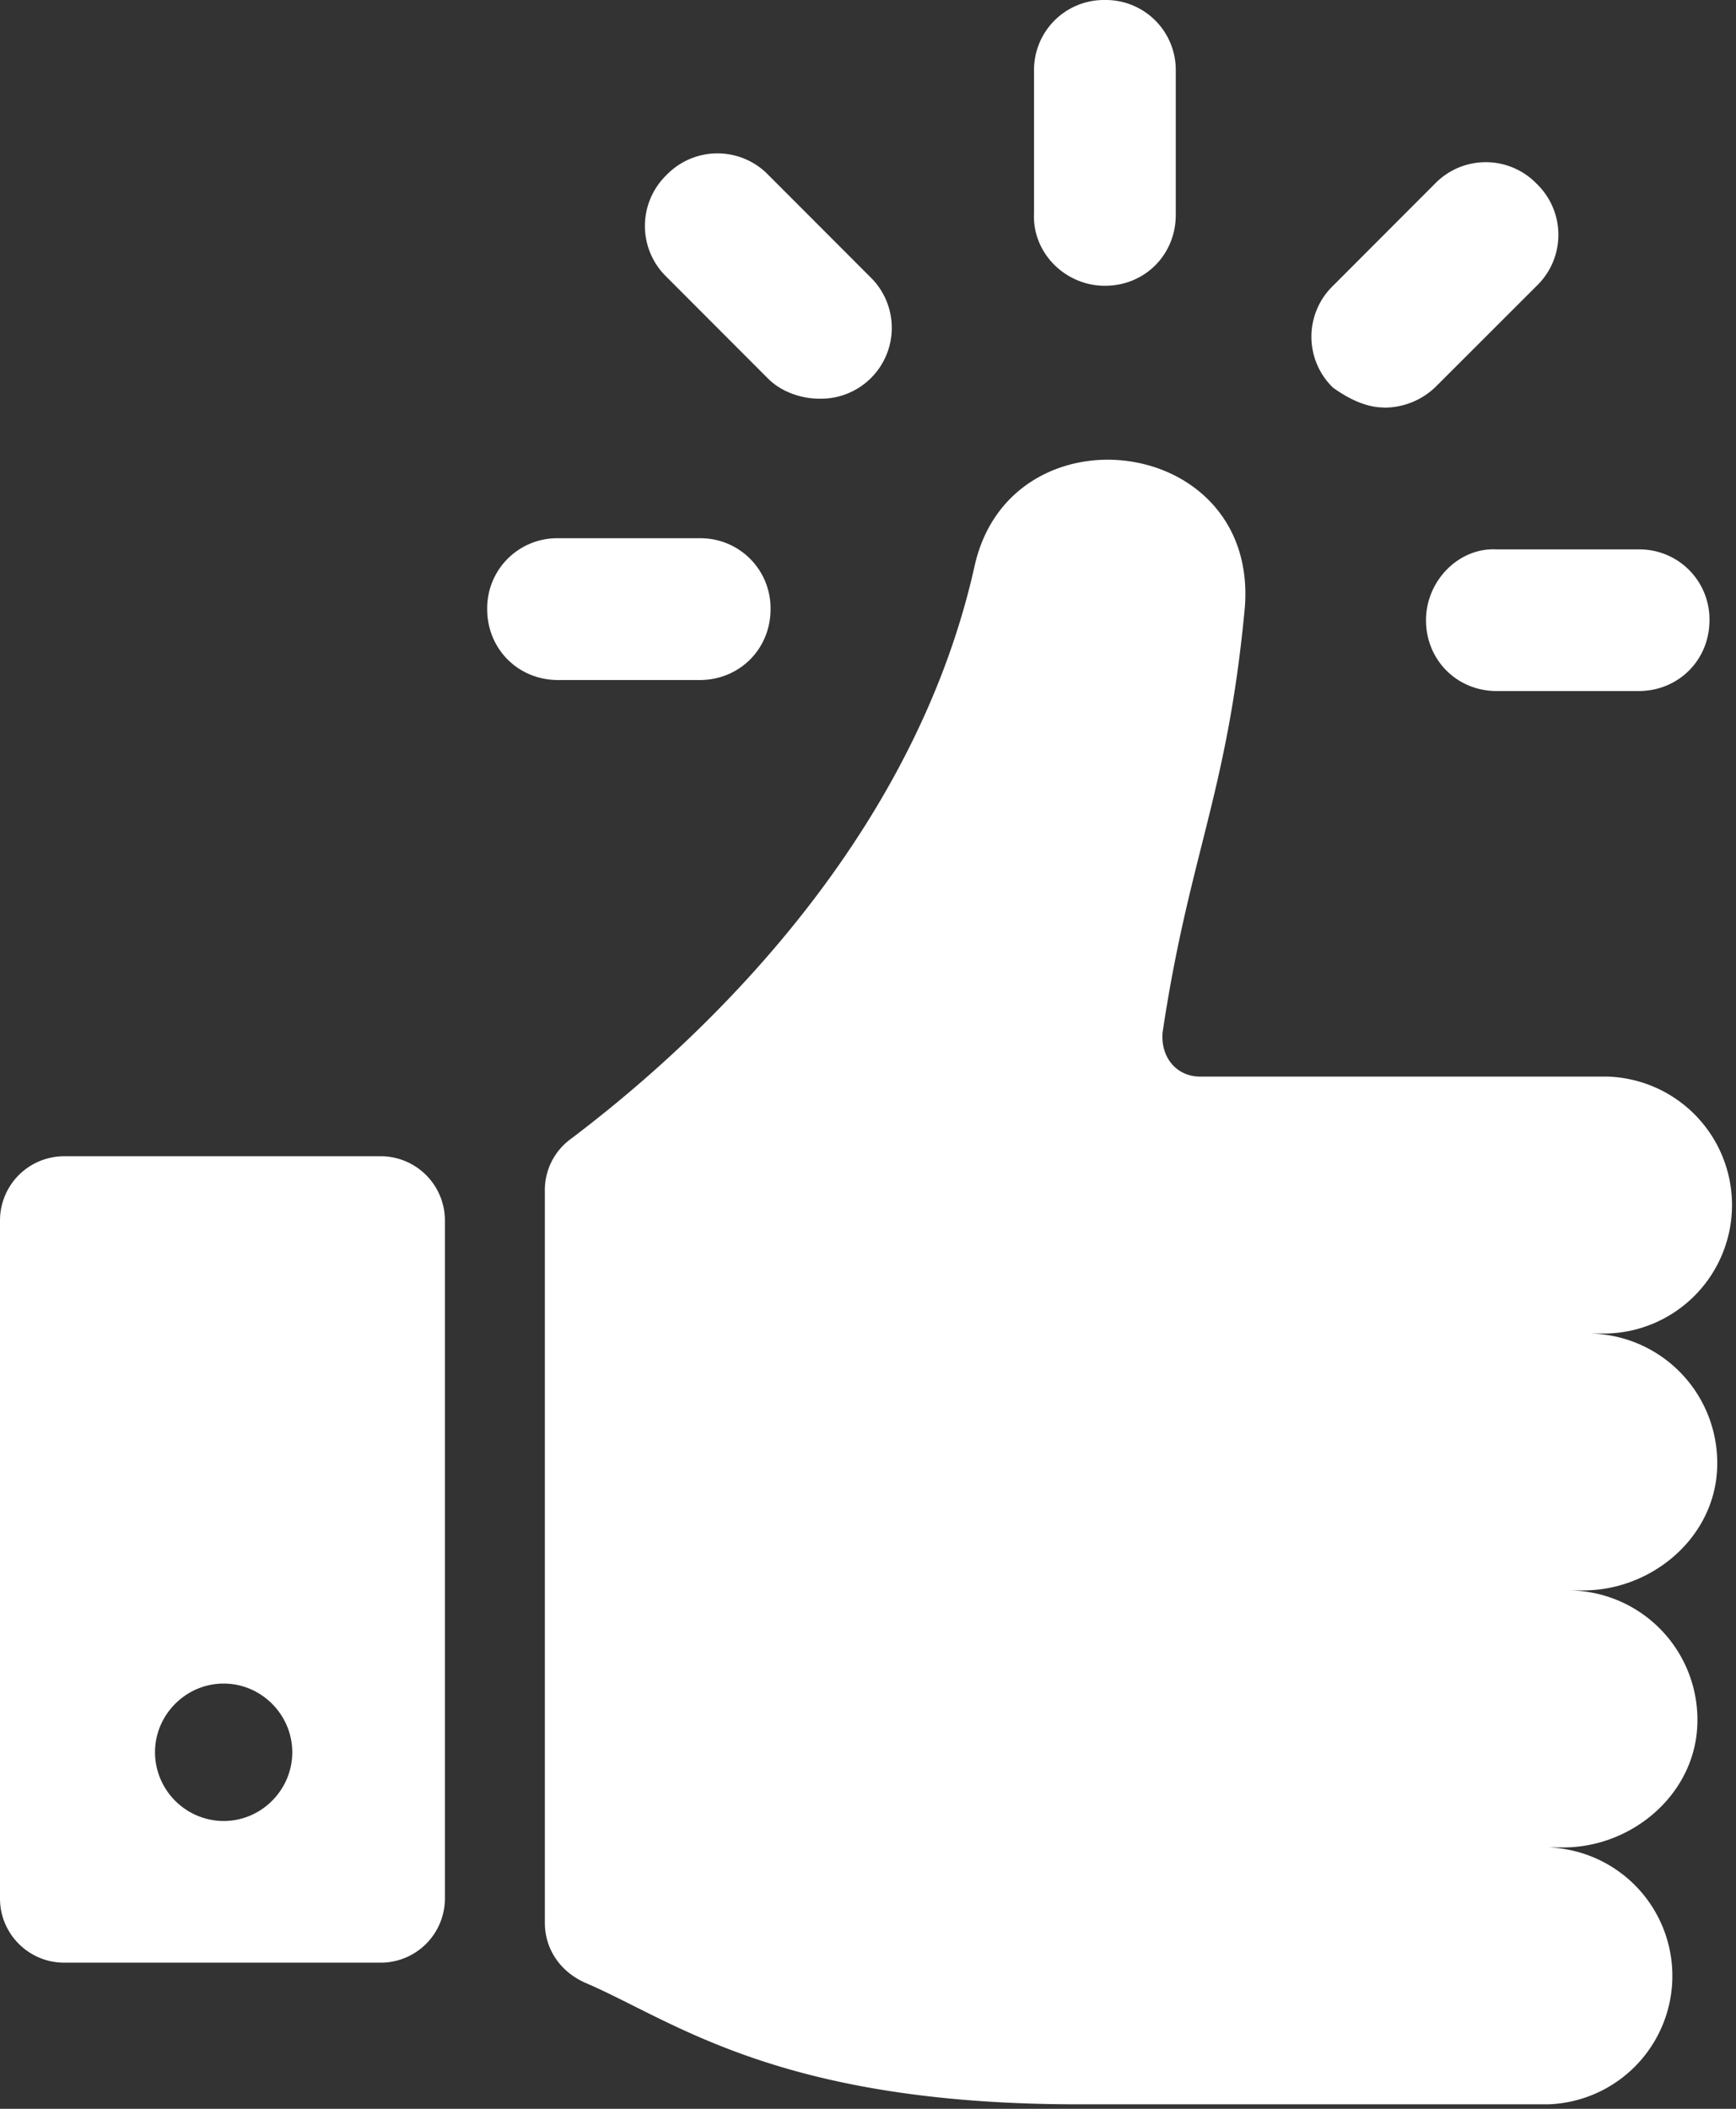
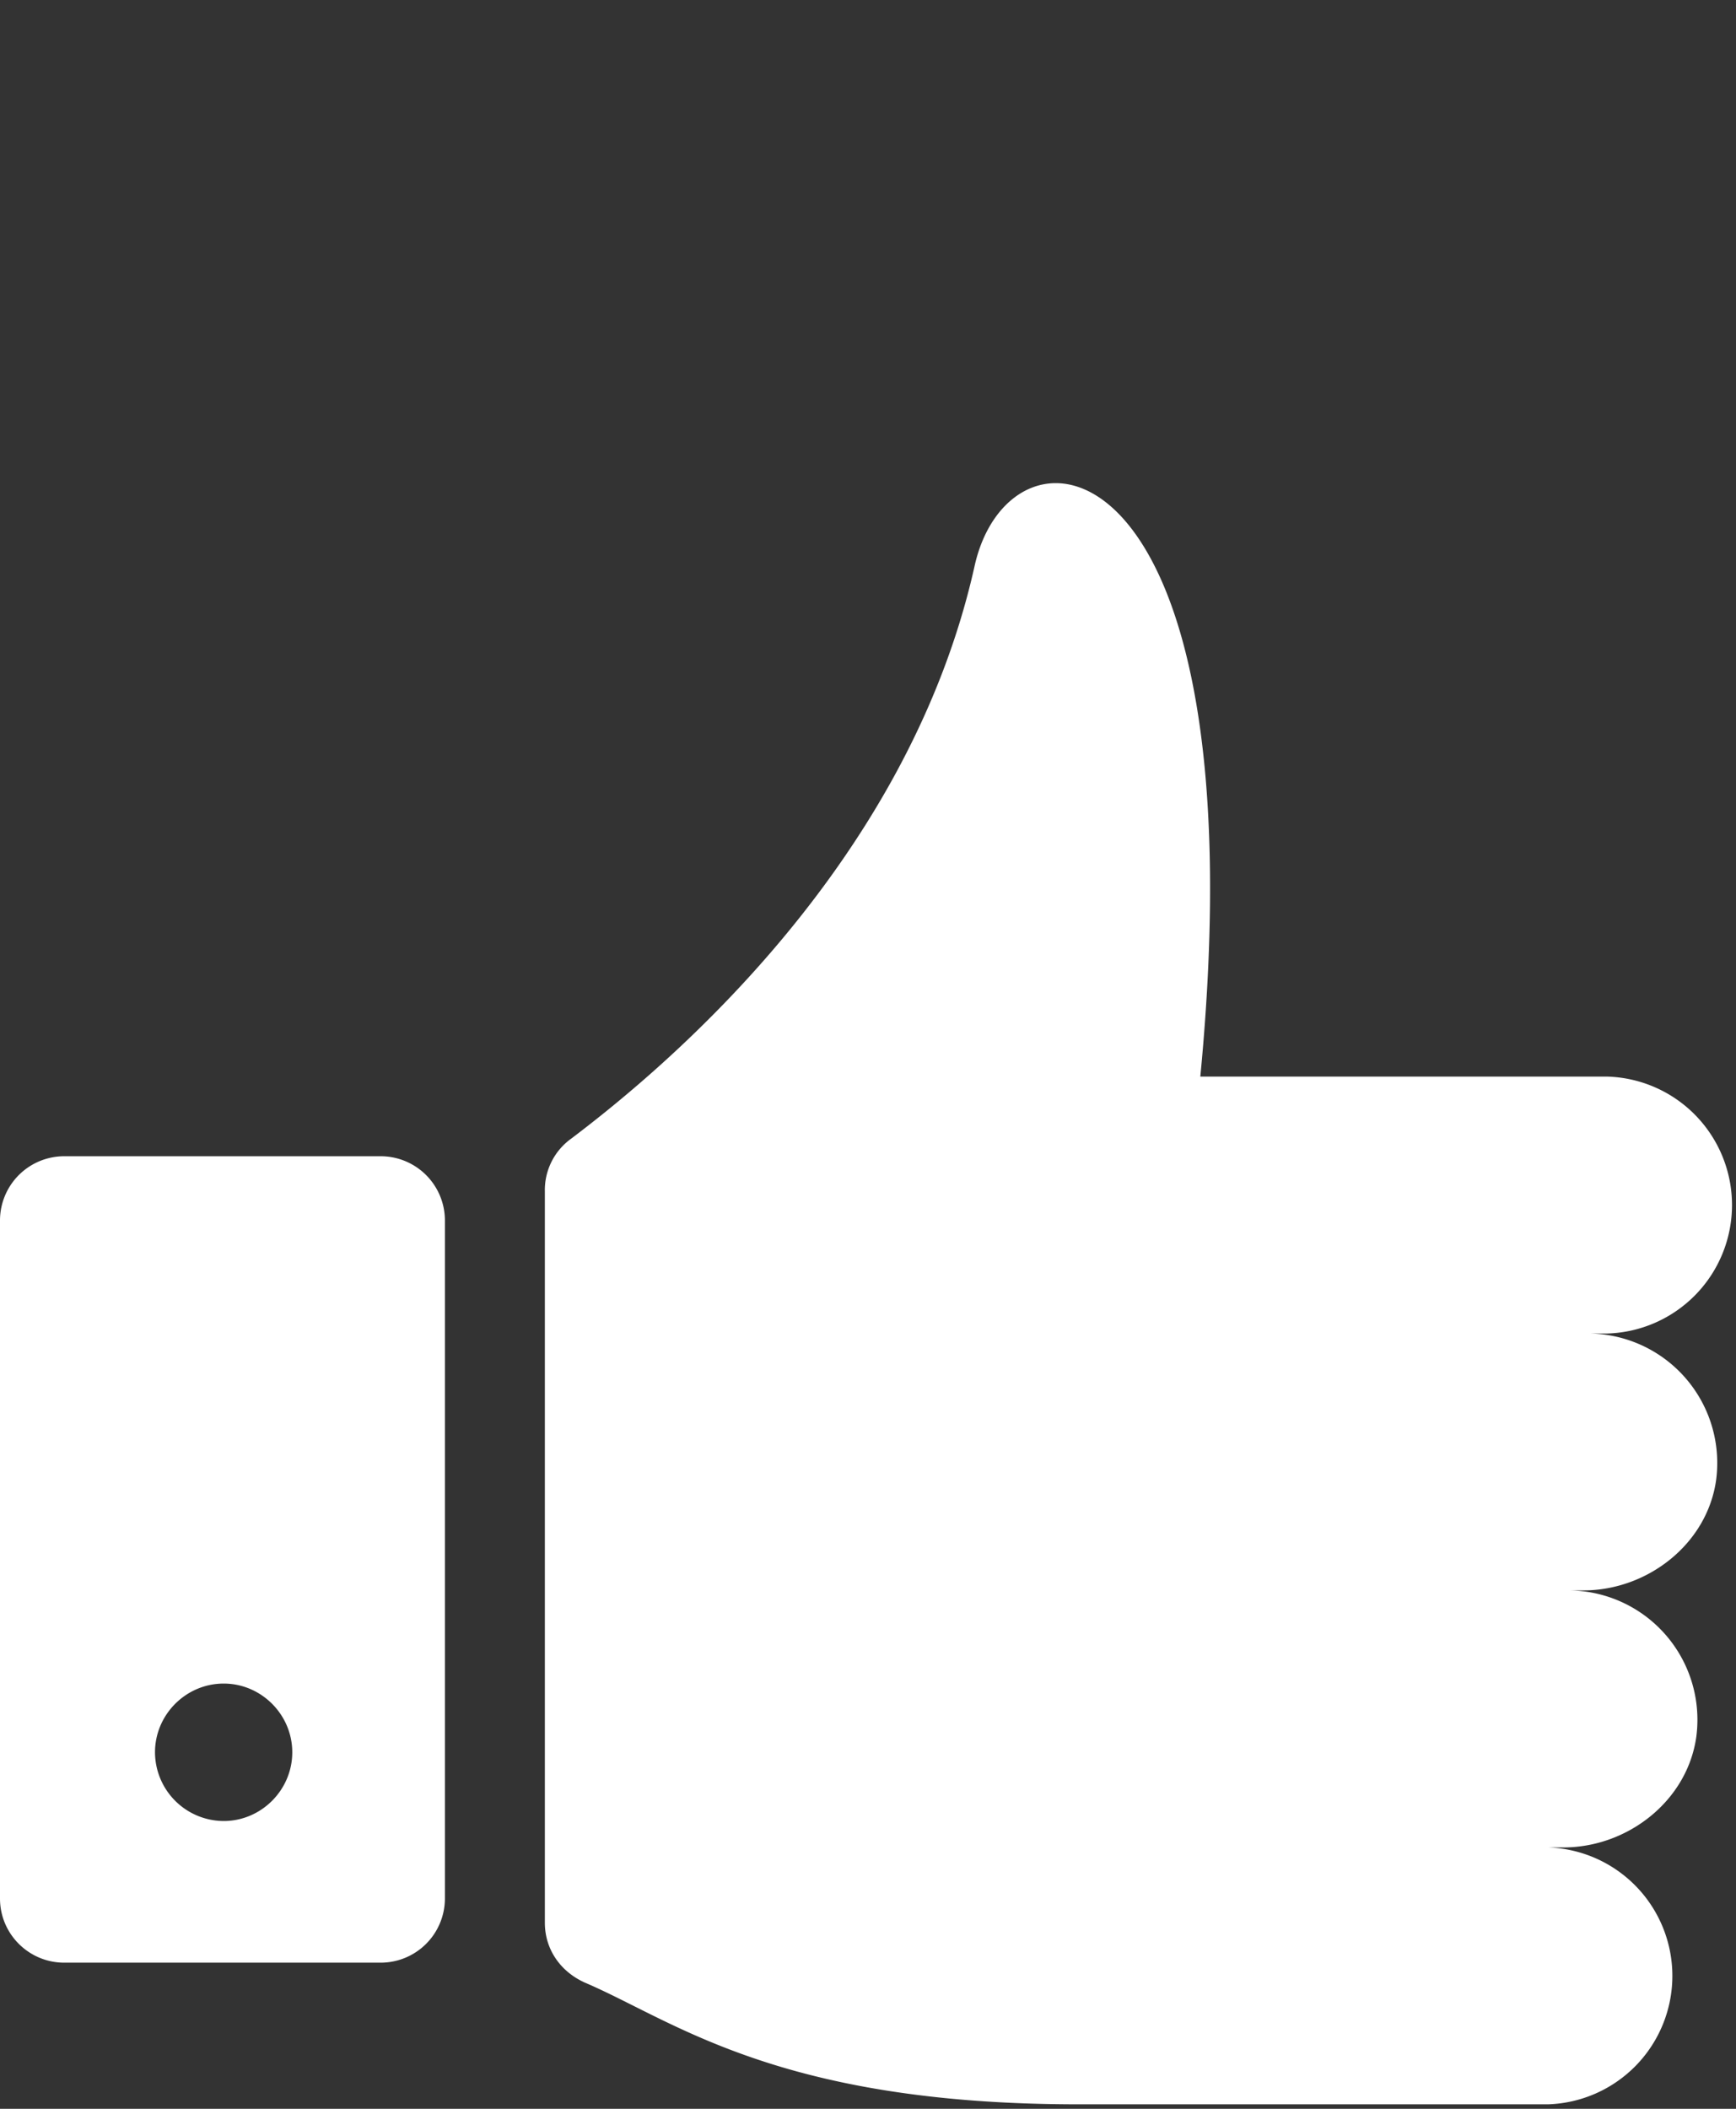
<svg xmlns="http://www.w3.org/2000/svg" height="17" width="14">
  <rect width="100%" height="100%" fill="#333333" stroke="none" />
  <g fill="none" fill-rule="nonzero">
-     <path d="M12.804 10.75h.16a1.036 1.036 0 0 0 0-2.071H9.68c-.197 0-.322-.161-.304-.358.214-1.428.518-1.91.66-3.392C10.18 3.5 8.144 3.25 7.858 4.57c-.553 2.465-2.59 4.108-3.25 4.608a.51.51 0 0 0-.214.428V15.5c0 .214.125.393.321.482.715.304 1.554.982 3.982.982h3.786a1.036 1.036 0 0 0 0-2.071h.125c.518 0 1-.375 1.072-.893a1.043 1.043 0 0 0-1.036-1.179h.125c.518 0 1-.375 1.071-.892a1.044 1.044 0 0 0-1.035-1.179zM3.071 9.321H.518A.518.518 0 0 0 0 9.84v5.465c0 .285.232.517.518.517H3.07a.518.518 0 0 0 .518-.517V9.839a.518.518 0 0 0-.518-.518zM1.804 14.68a.556.556 0 0 1-.554-.554c0-.304.25-.554.554-.554.303 0 .553.25.553.554 0 .304-.25.554-.553.554z" fill="#ffffff" />
-     <path d="M8.91 2.304c.322 0 .572-.25.572-.572V.572A.564.564 0 0 0 8.911 0a.564.564 0 0 0-.572.571v1.143c-.018.322.25.59.572.59zM6.196 3.054c.108.107.268.16.411.16a.571.571 0 0 0 .41-.982l-.82-.821a.571.571 0 0 0-.822 0 .571.571 0 0 0 0 .821l.821.822zM5.643 5.482c.321 0 .571-.25.571-.571a.564.564 0 0 0-.571-.572H4.5a.564.564 0 0 0-.571.572c0 .321.25.571.571.571h1.143zM11.5 5c0 .321.25.571.571.571h1.143c.322 0 .572-.25.572-.571a.564.564 0 0 0-.572-.571h-1.143c-.303-.018-.571.25-.571.571zM11.16 3.286a.596.596 0 0 0 .411-.161l.822-.821a.571.571 0 0 0 0-.822.571.571 0 0 0-.822 0l-.821.822a.571.571 0 0 0 0 .821c.125.09.268.16.41.16z" fill="#ffffff" />
+     <path d="M12.804 10.75h.16a1.036 1.036 0 0 0 0-2.071H9.68C10.18 3.5 8.144 3.25 7.858 4.57c-.553 2.465-2.59 4.108-3.25 4.608a.51.51 0 0 0-.214.428V15.5c0 .214.125.393.321.482.715.304 1.554.982 3.982.982h3.786a1.036 1.036 0 0 0 0-2.071h.125c.518 0 1-.375 1.072-.893a1.043 1.043 0 0 0-1.036-1.179h.125c.518 0 1-.375 1.071-.892a1.044 1.044 0 0 0-1.035-1.179zM3.071 9.321H.518A.518.518 0 0 0 0 9.84v5.465c0 .285.232.517.518.517H3.07a.518.518 0 0 0 .518-.517V9.839a.518.518 0 0 0-.518-.518zM1.804 14.68a.556.556 0 0 1-.554-.554c0-.304.25-.554.554-.554.303 0 .553.25.553.554 0 .304-.25.554-.553.554z" fill="#ffffff" />
  </g>
</svg>